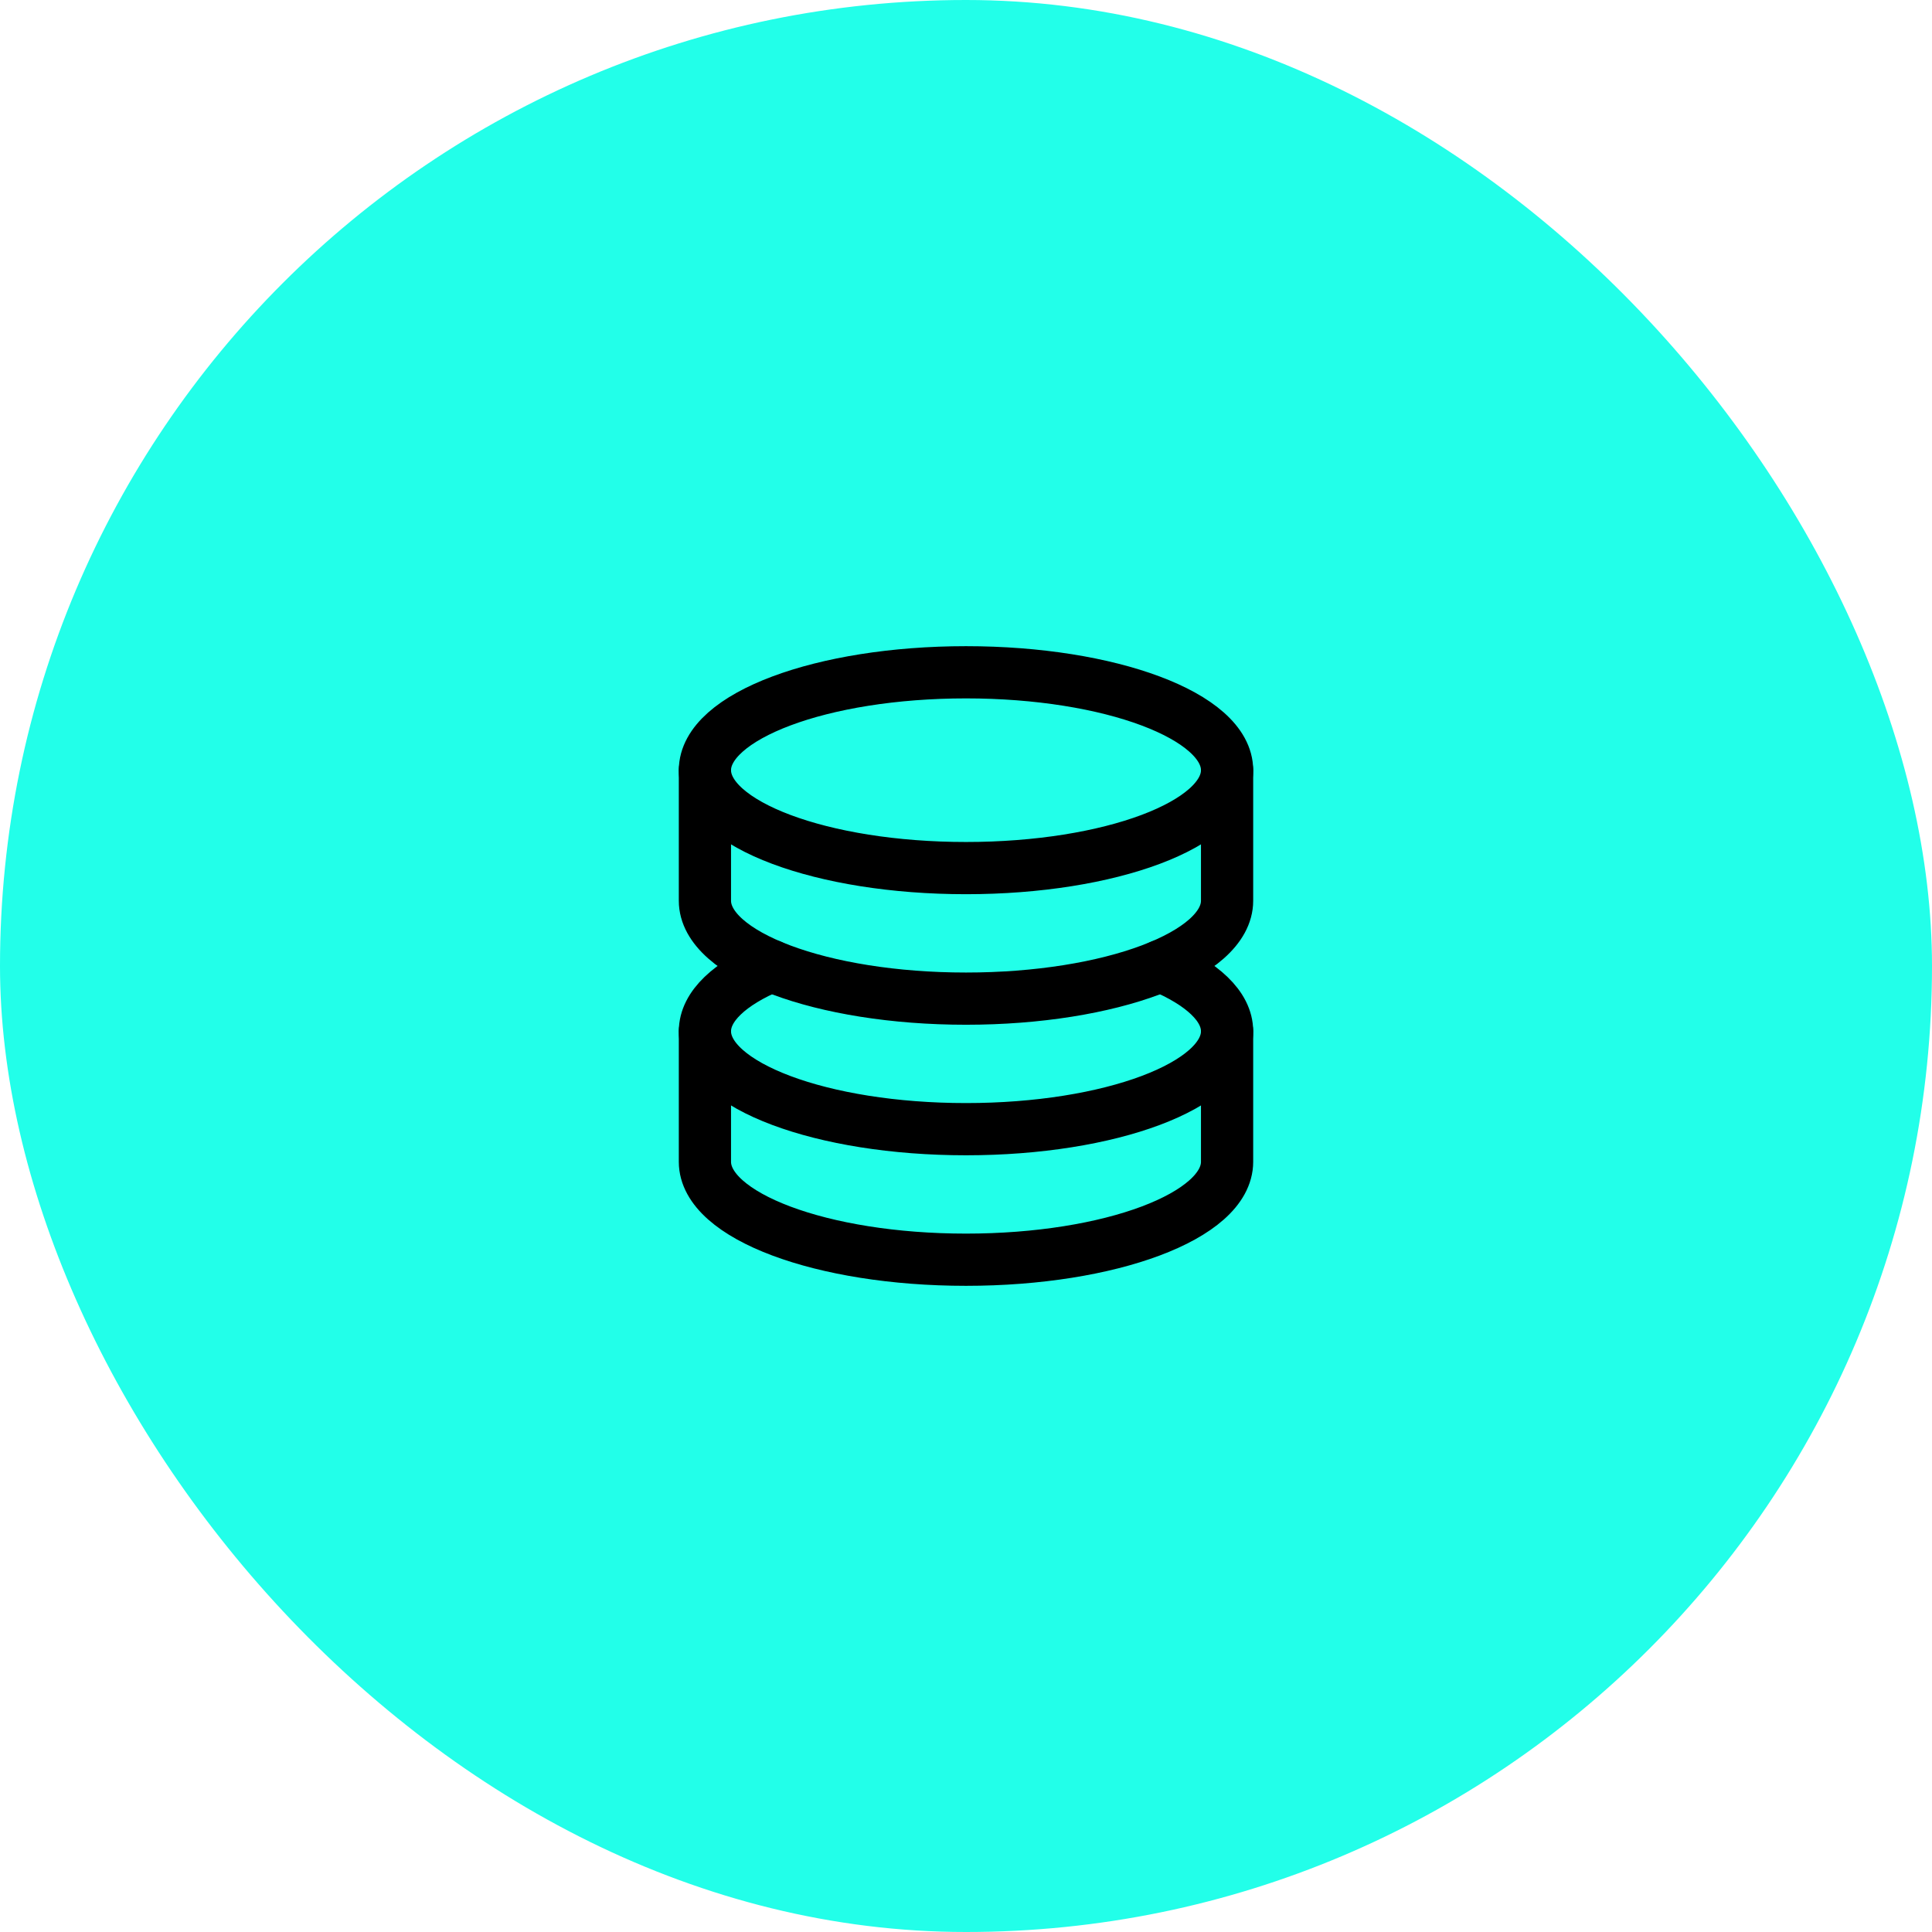
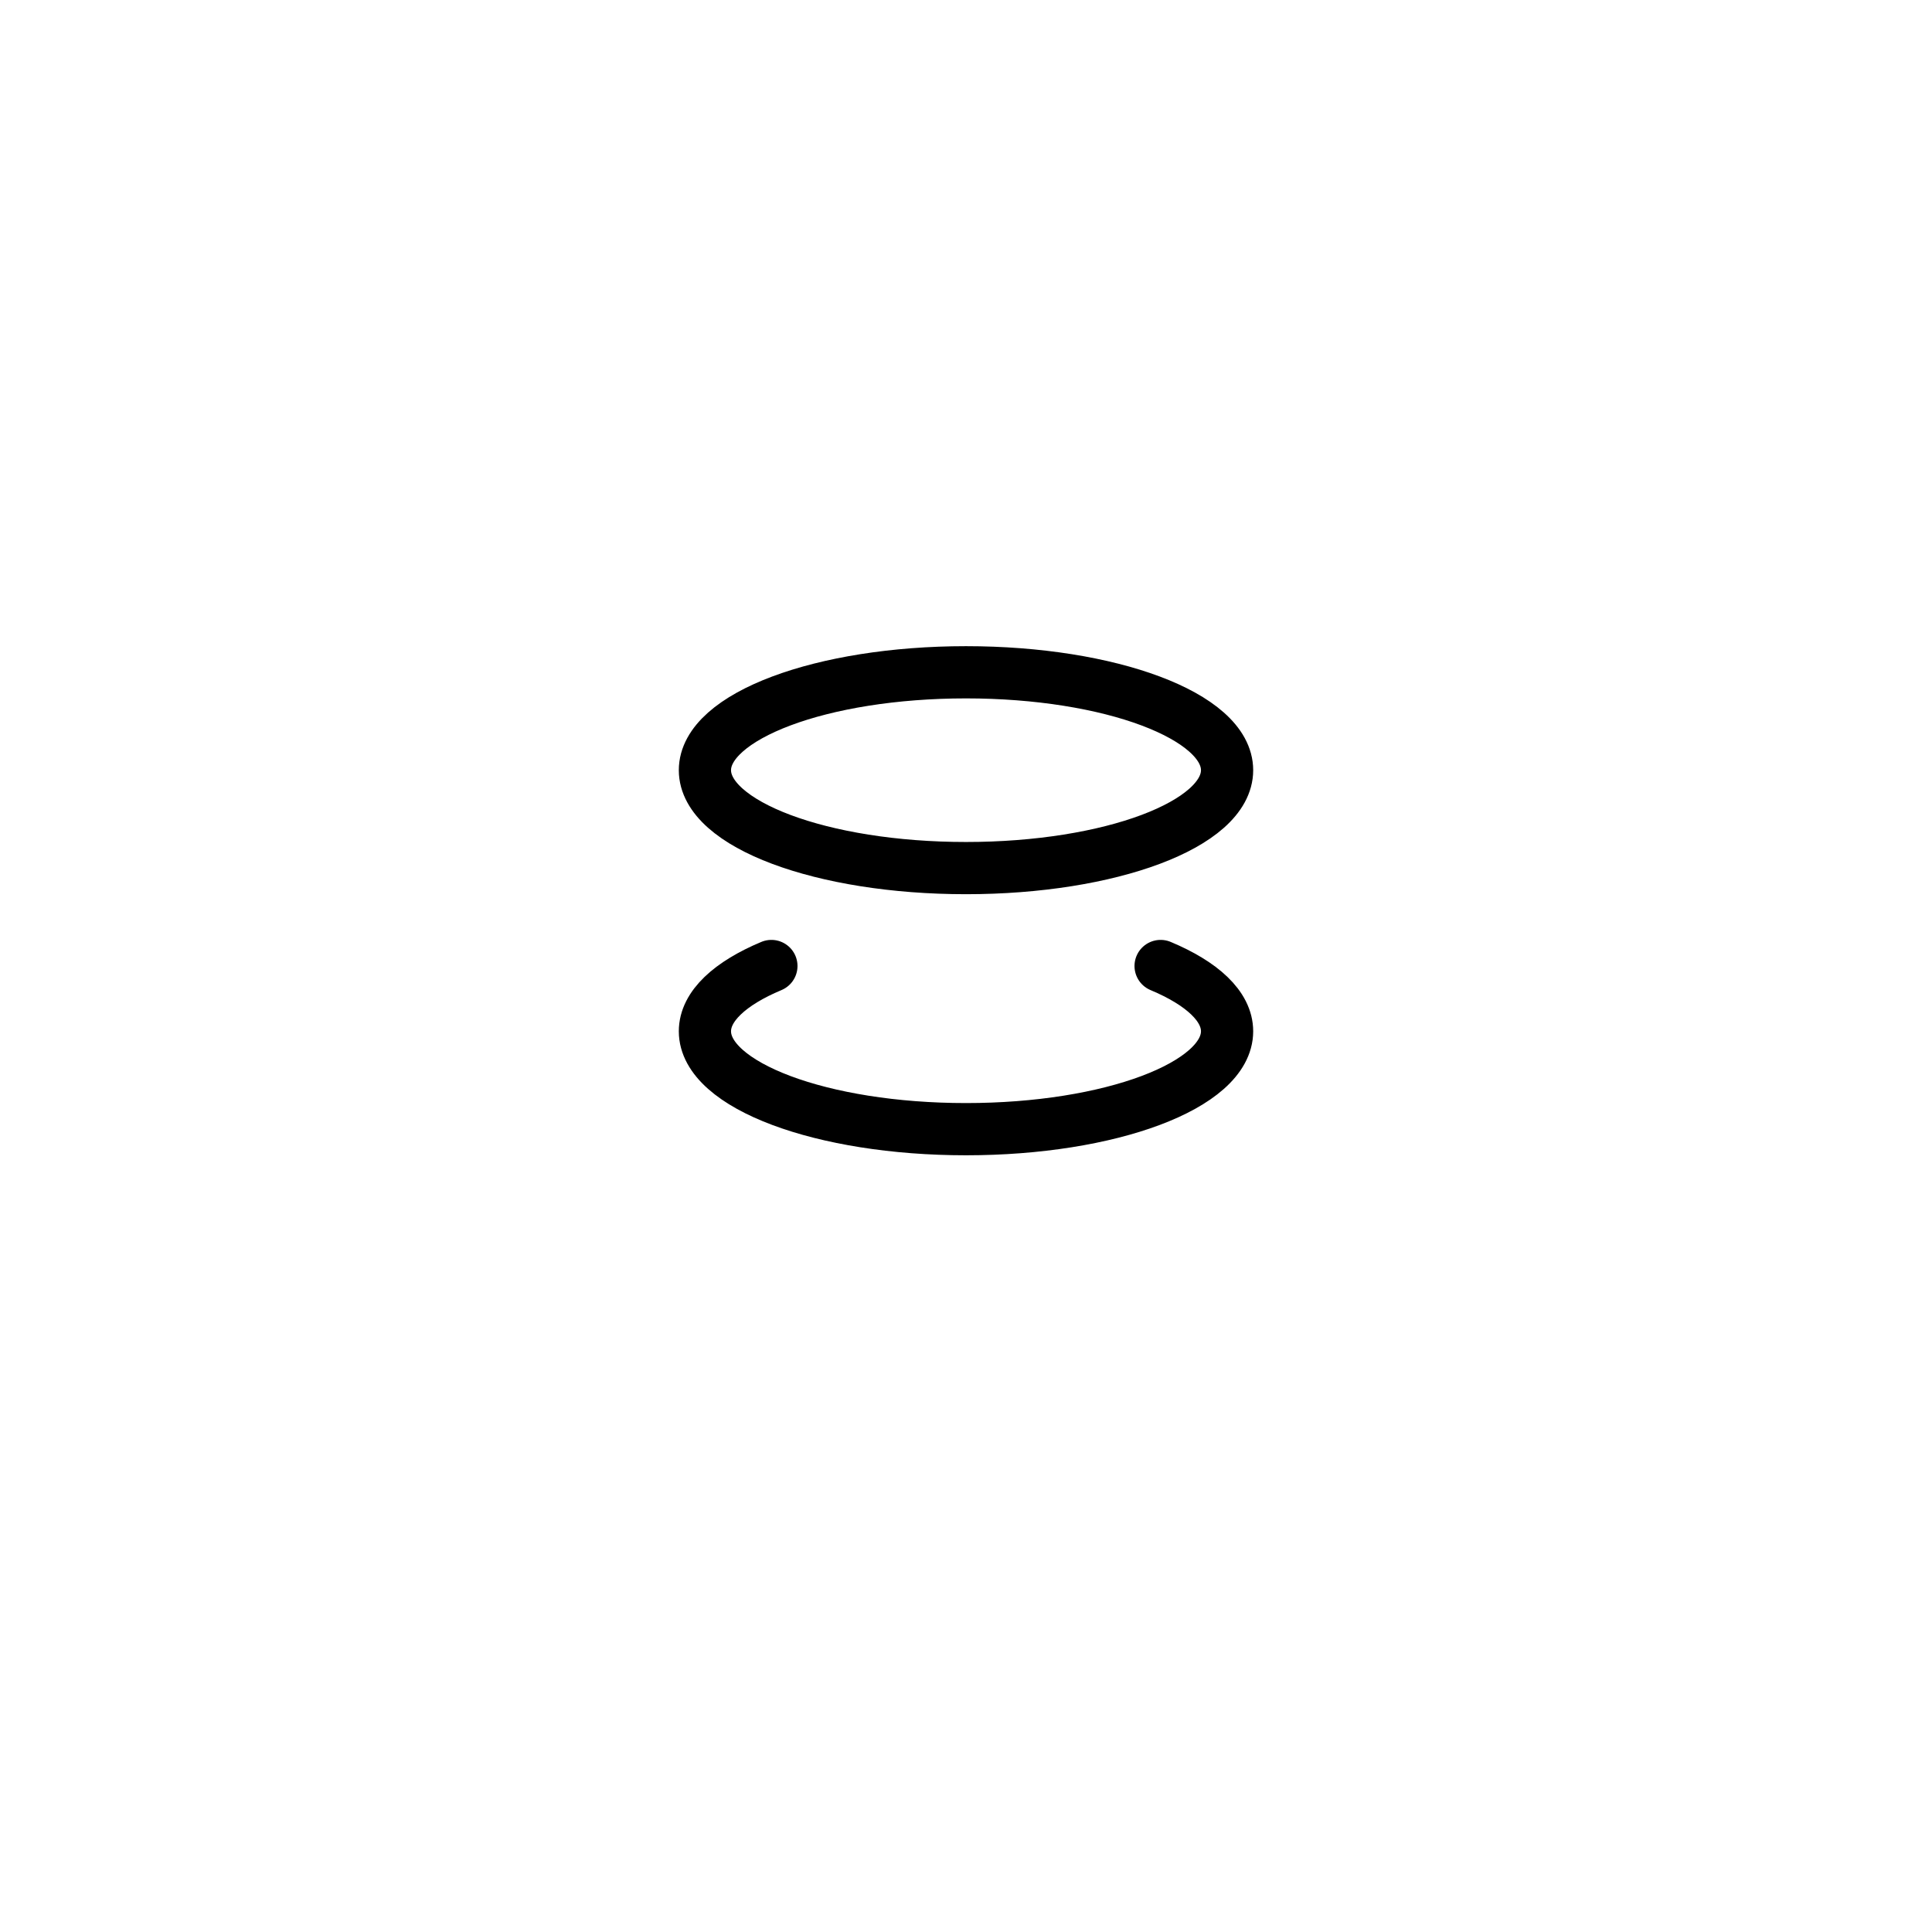
<svg xmlns="http://www.w3.org/2000/svg" width="74" height="74" viewBox="0 0 74 74" fill="none">
-   <rect width="74" height="74" rx="37" fill="#22FFE9" />
  <path d="M37 33.25C42.523 33.25 47 31.571 47 29.5C47 27.429 42.523 25.75 37 25.75C31.477 25.75 27 27.429 27 29.5C27 31.571 31.477 33.25 37 33.25Z" stroke="black" stroke-width="2" stroke-linecap="round" stroke-linejoin="round" />
  <path d="M29.546 37C27.962 37.663 27 38.54 27 39.5C27 41.571 31.477 43.25 37 43.25C42.523 43.25 47 41.571 47 39.5C47 38.54 46.038 37.663 44.454 37" stroke="black" stroke-width="2" stroke-linecap="round" stroke-linejoin="round" />
-   <path d="M27 29.5V34.5C27 36.571 31.477 38.25 37 38.25C42.523 38.25 47 36.571 47 34.5V29.5M27 39.5V44.5C27 46.571 31.477 48.25 37 48.25C42.523 48.25 47 46.571 47 44.5V39.5" stroke="black" stroke-width="2" stroke-linecap="round" stroke-linejoin="round" />
</svg>